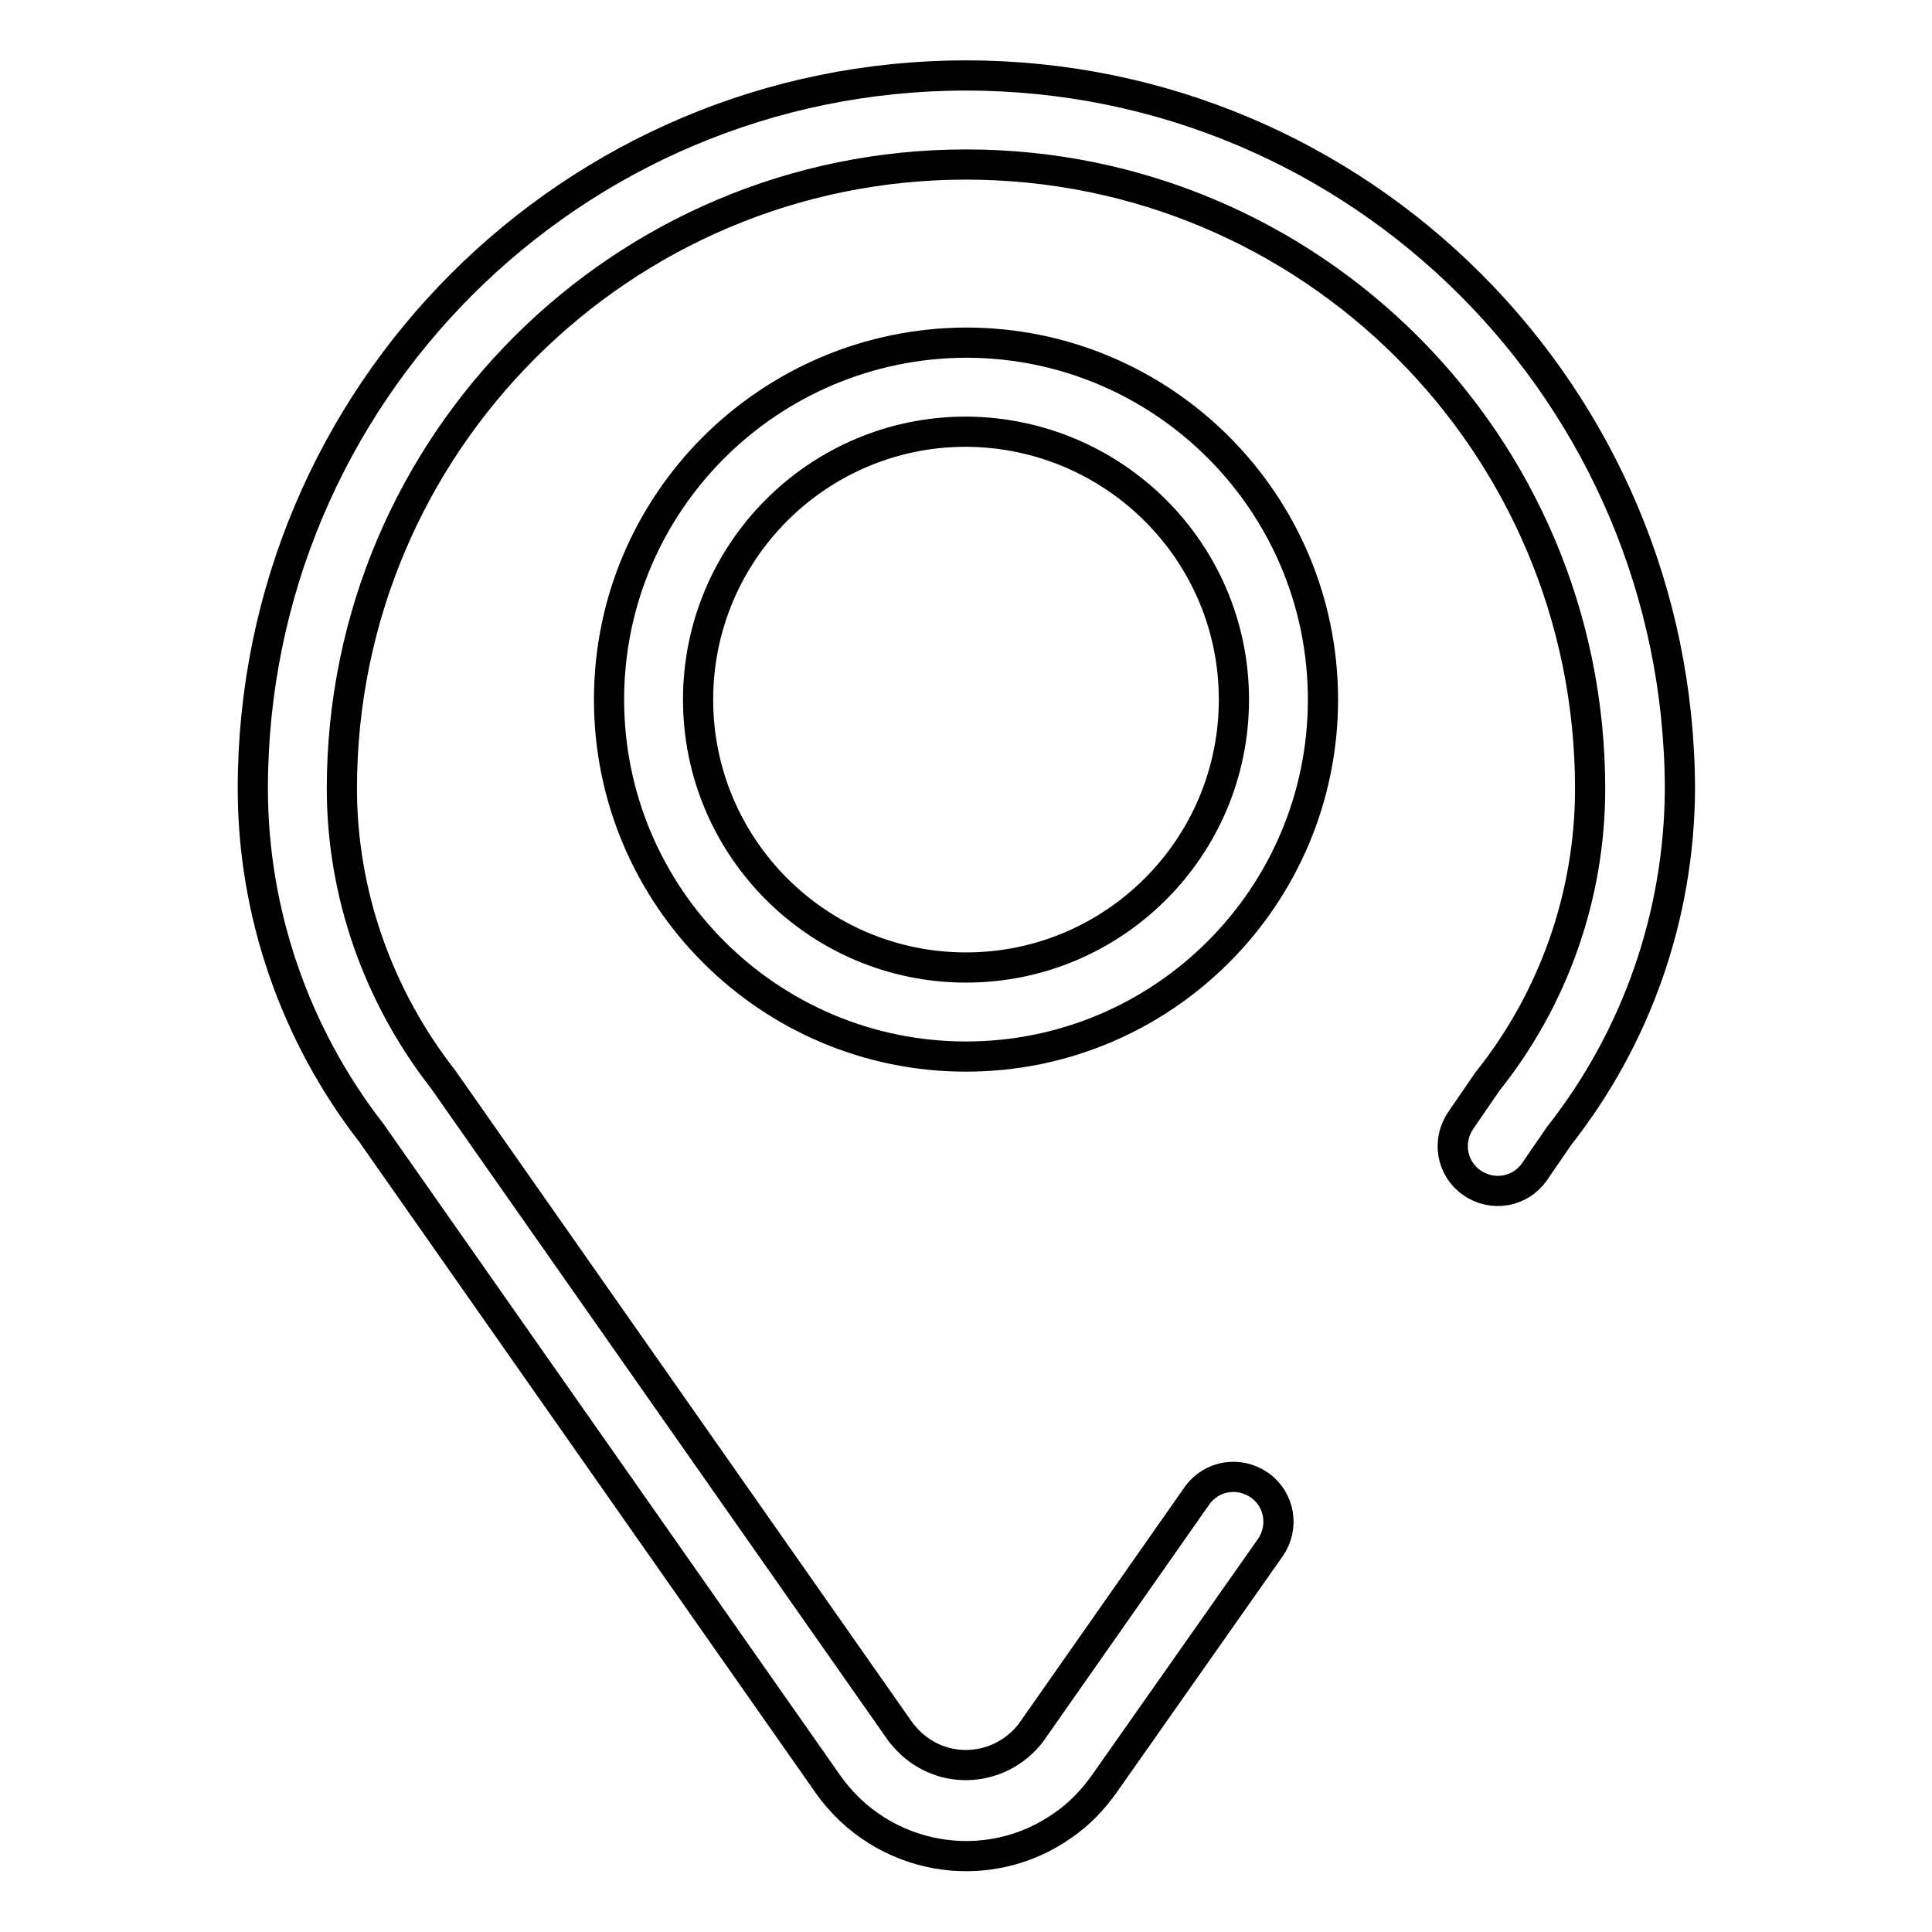
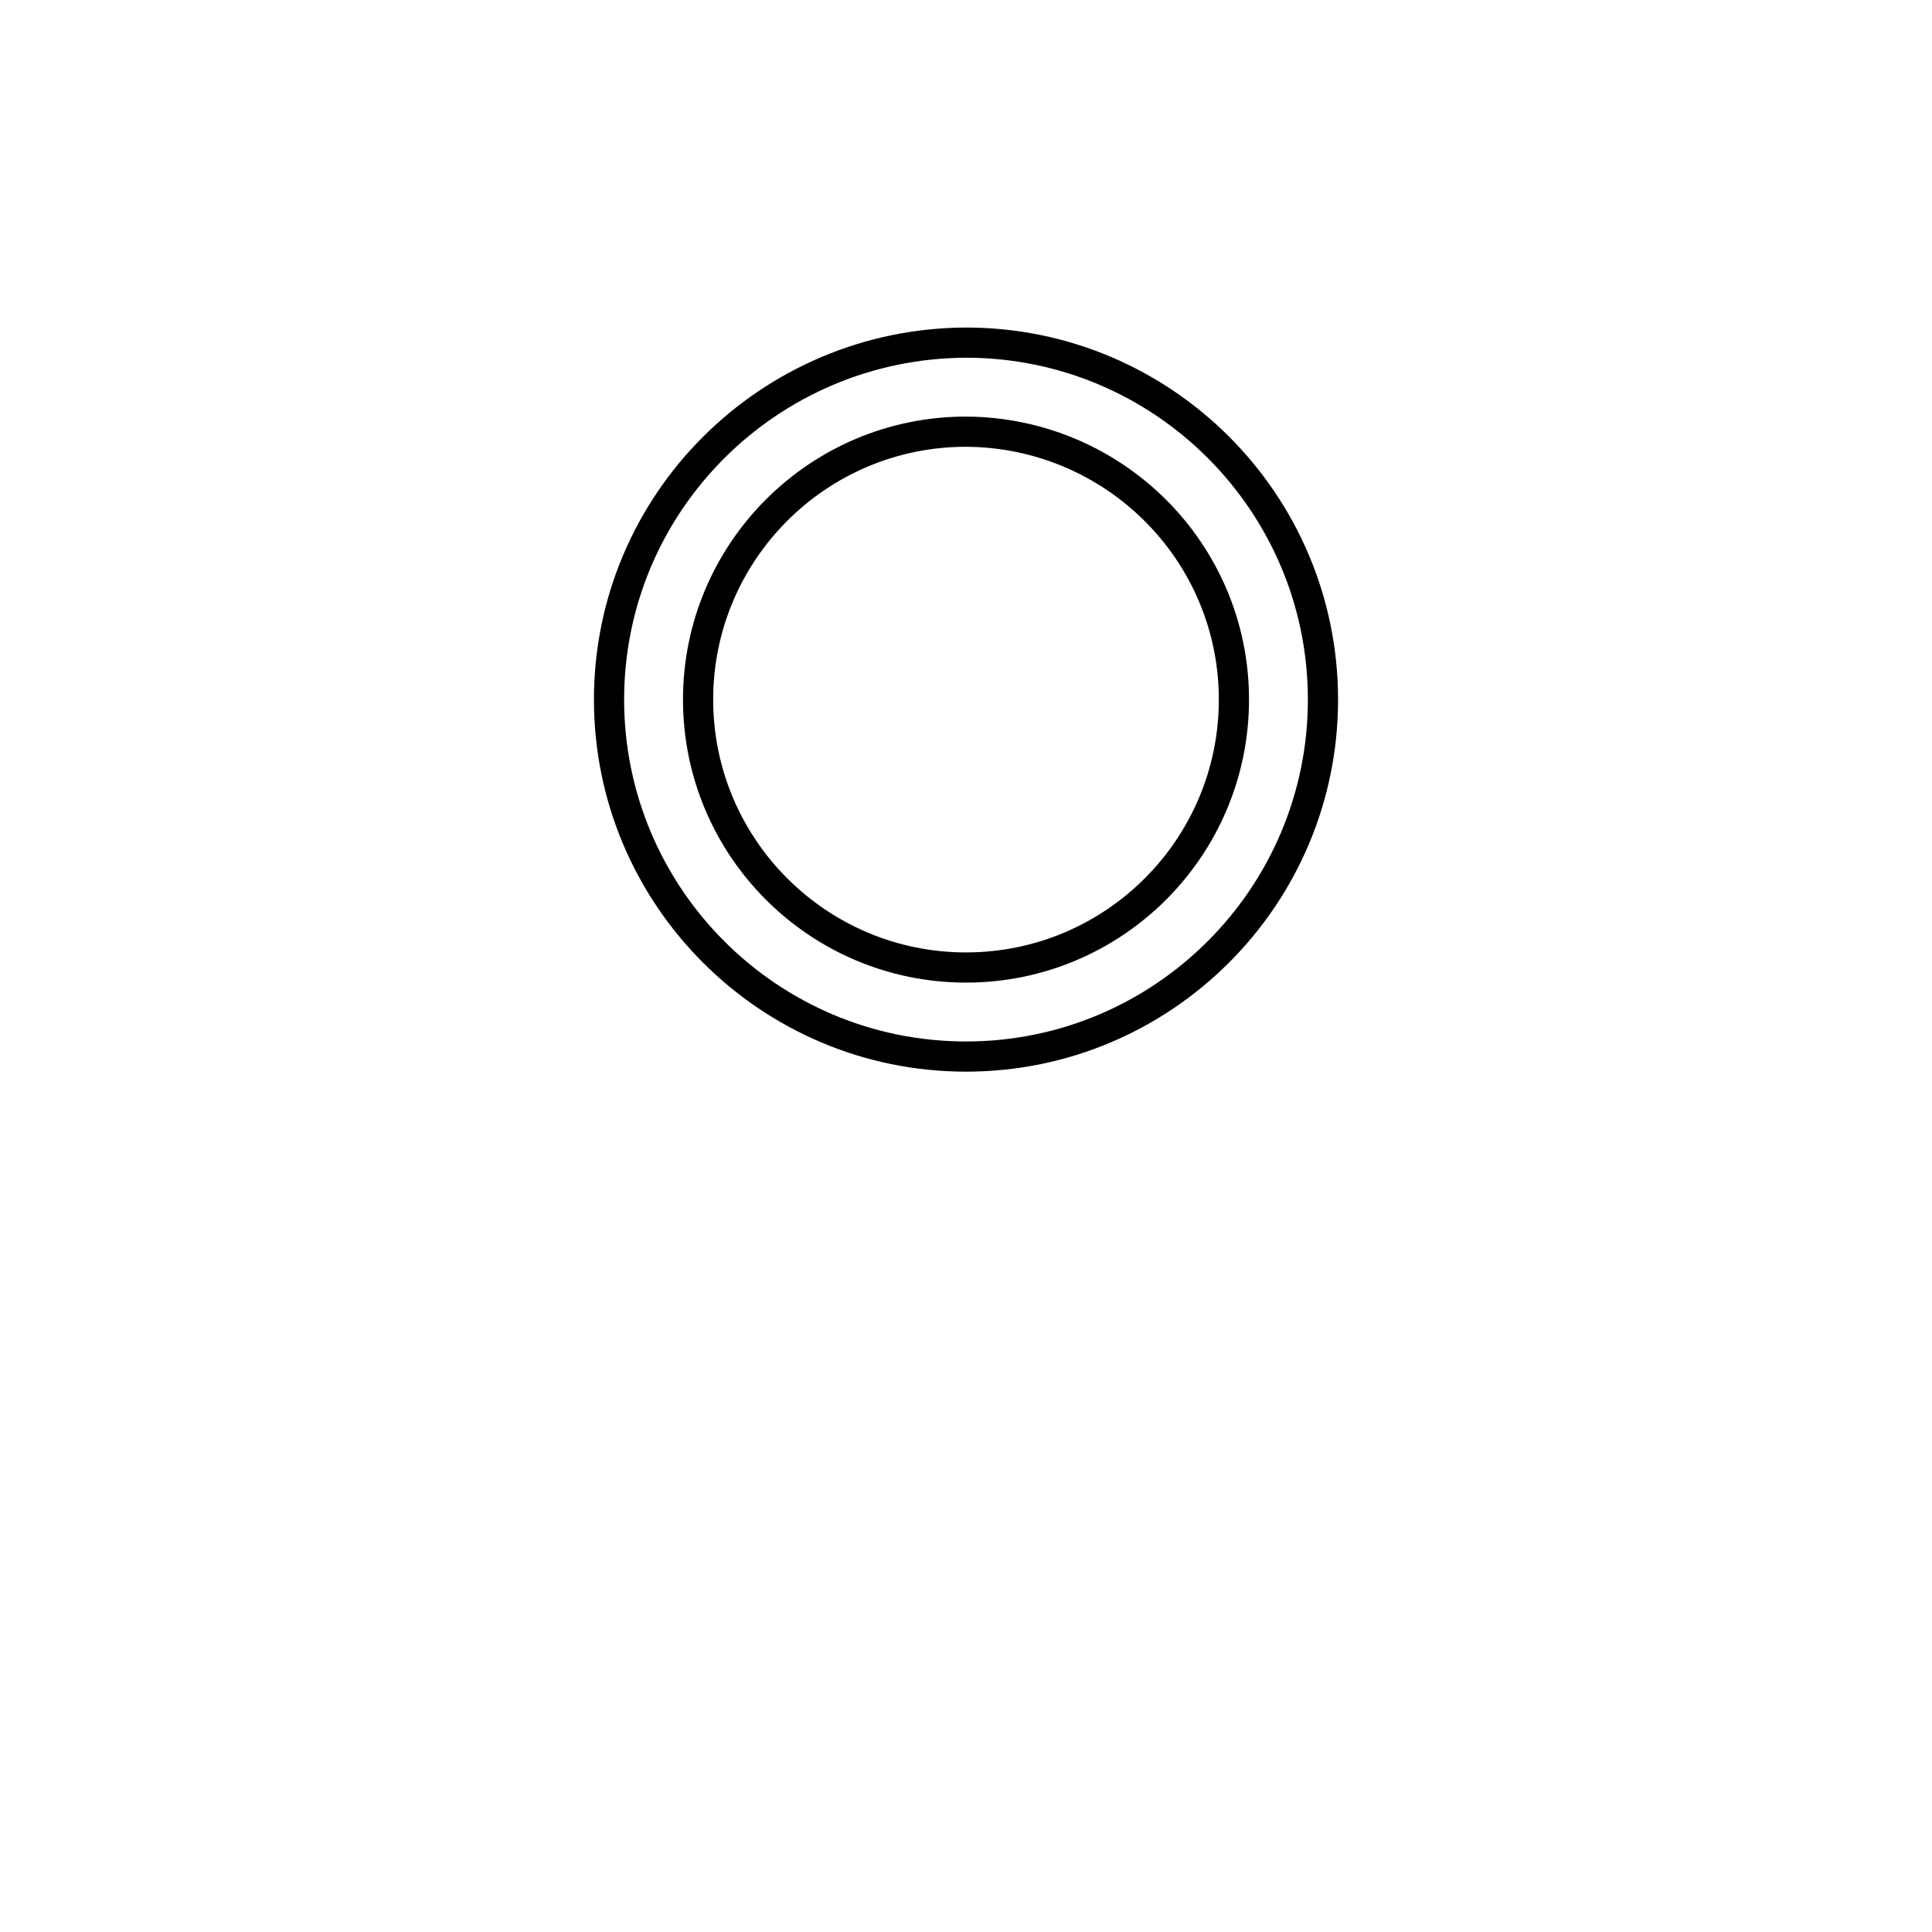
<svg xmlns="http://www.w3.org/2000/svg" version="1.1" x="0px" y="0px" viewBox="0 0 256 256" enable-background="new 0 0 256 256" xml:space="preserve">
  <g>
-     <path stroke-width="4" fill-opacity="0" stroke="#000000" d="M128,10c-52.2,0-94.5,42.3-94.5,94.5l0,0c0,16.5,5.6,32.6,15.7,45.6l60.5,86.3c7.1,10.1,21,12.6,31.1,5.5 c2.2-1.5,4-3.4,5.5-5.5l22-31.3c1.9-2.7,1.3-6.4-1.4-8.3c-2.7-1.9-6.4-1.3-8.3,1.4l-22,31.4c-3.7,4.8-10.5,5.7-15.2,2 c-0.8-0.6-1.4-1.3-2-2l-60.7-86.6c-8.6-11-13.4-24.6-13.4-38.5c0-45.7,37.1-82.7,82.7-82.7c45.7,0,82.7,37,82.7,82.7 c0,14.1-4.8,27.8-13.6,38.8l-3.5,5.1c-1.9,2.7-1.3,6.4,1.4,8.3c2.7,1.9,6.4,1.3,8.3-1.4l0,0l3.3-4.8c10.3-13.1,15.9-29.2,16-45.9 C222.5,52.3,180.2,10,128,10z" />
    <path stroke-width="4" fill-opacity="0" stroke="#000000" d="M80.7,92.7c0,26.1,21.2,47.3,47.3,47.3c26.1,0,47.3-21.2,47.3-47.3c0-26.1-21.2-47.3-47.3-47.3l0,0 C101.9,45.5,80.7,66.6,80.7,92.7L80.7,92.7z M163.5,92.7c0,19.6-15.9,35.5-35.5,35.5c-19.6,0-35.5-15.9-35.5-35.5 s15.9-35.5,35.5-35.5C147.6,57.3,163.5,73.1,163.5,92.7z" />
  </g>
</svg>